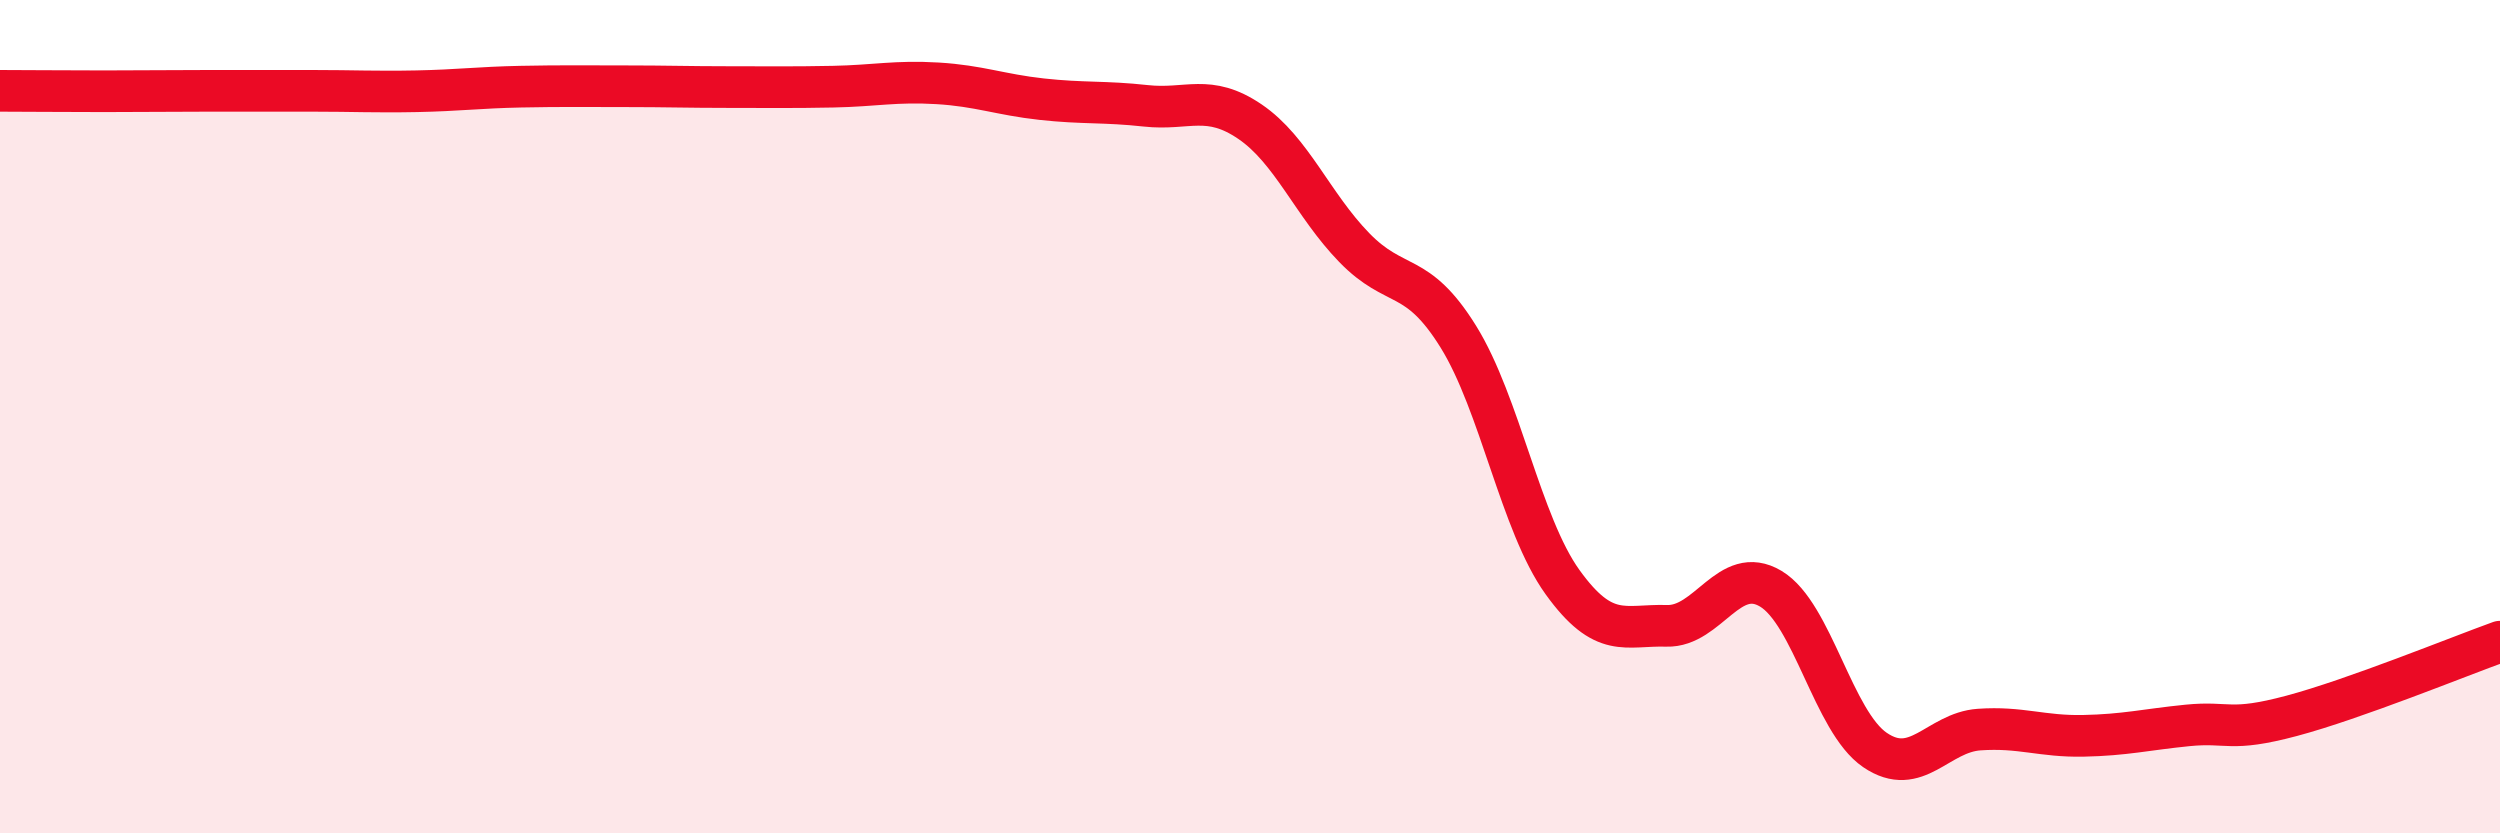
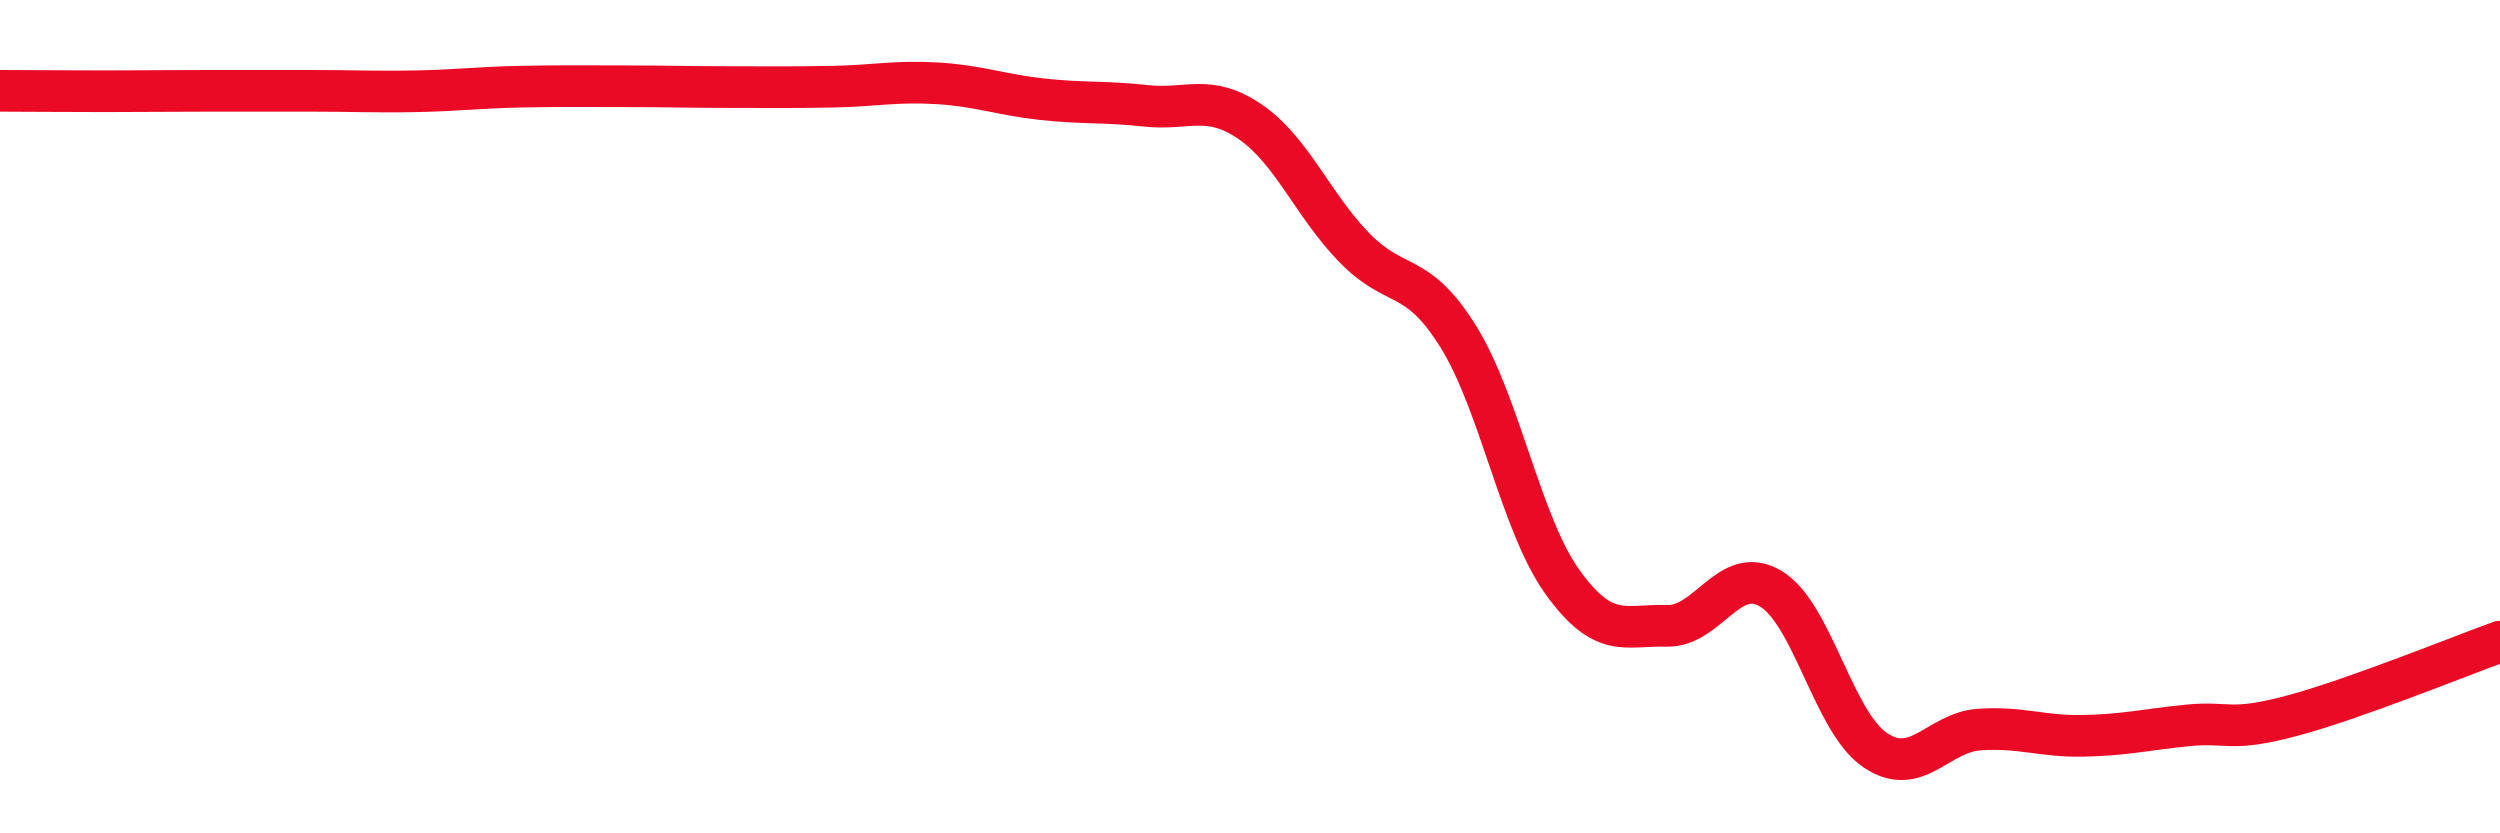
<svg xmlns="http://www.w3.org/2000/svg" width="60" height="20" viewBox="0 0 60 20">
-   <path d="M 0,2.18 C 0.5,2.18 1.5,2.19 2.5,2.19 C 3.5,2.19 4,2.18 5,2.18 C 6,2.18 6.5,2.18 7.5,2.18 C 8.5,2.18 9,2.21 10,2.19 C 11,2.17 11.5,2.1 12.5,2.08 C 13.5,2.06 14,2.07 15,2.07 C 16,2.07 16.5,2.09 17.5,2.09 C 18.5,2.09 19,2.1 20,2.08 C 21,2.06 21.5,1.94 22.5,2 C 23.5,2.06 24,2.27 25,2.38 C 26,2.49 26.5,2.43 27.5,2.54 C 28.5,2.65 29,2.24 30,2.92 C 31,3.6 31.5,4.91 32.5,5.94 C 33.5,6.97 34,6.47 35,8.08 C 36,9.69 36.5,12.58 37.5,13.97 C 38.5,15.36 39,14.99 40,15.02 C 41,15.05 41.5,13.53 42.5,14.13 C 43.5,14.73 44,17.32 45,18 C 46,18.68 46.5,17.58 47.5,17.51 C 48.5,17.44 49,17.68 50,17.66 C 51,17.64 51.5,17.51 52.5,17.41 C 53.5,17.31 53.5,17.58 55,17.18 C 56.5,16.78 59,15.76 60,15.4L60 20L0 20Z" fill="#EB0A25" opacity="0.1" stroke-linecap="round" stroke-linejoin="round" />
  <path d="M 0,2.18 C 0.5,2.18 1.5,2.19 2.5,2.19 C 3.5,2.19 4,2.18 5,2.18 C 6,2.18 6.5,2.18 7.5,2.18 C 8.5,2.18 9,2.21 10,2.19 C 11,2.17 11.5,2.1 12.5,2.08 C 13.5,2.06 14,2.07 15,2.07 C 16,2.07 16.5,2.09 17.5,2.09 C 18.5,2.09 19,2.1 20,2.08 C 21,2.06 21.5,1.94 22.5,2 C 23.5,2.06 24,2.27 25,2.38 C 26,2.49 26.5,2.43 27.5,2.54 C 28.5,2.65 29,2.24 30,2.92 C 31,3.6 31.5,4.91 32.5,5.94 C 33.5,6.97 34,6.47 35,8.08 C 36,9.69 36.5,12.58 37.5,13.97 C 38.5,15.36 39,14.99 40,15.02 C 41,15.05 41.5,13.53 42.5,14.13 C 43.5,14.73 44,17.32 45,18 C 46,18.68 46.5,17.58 47.5,17.51 C 48.5,17.44 49,17.68 50,17.66 C 51,17.64 51.5,17.51 52.5,17.41 C 53.5,17.31 53.5,17.58 55,17.18 C 56.5,16.78 59,15.76 60,15.4" stroke="#EB0A25" stroke-width="1" fill="none" stroke-linecap="round" stroke-linejoin="round" />
</svg>